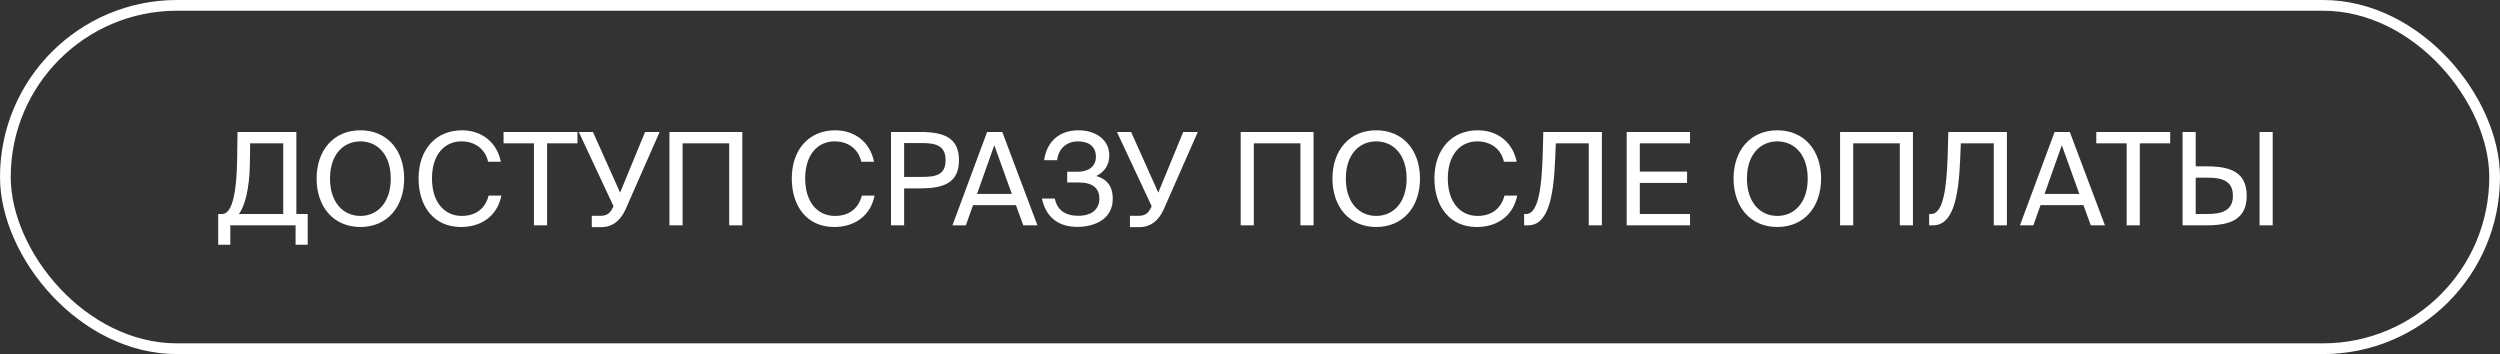
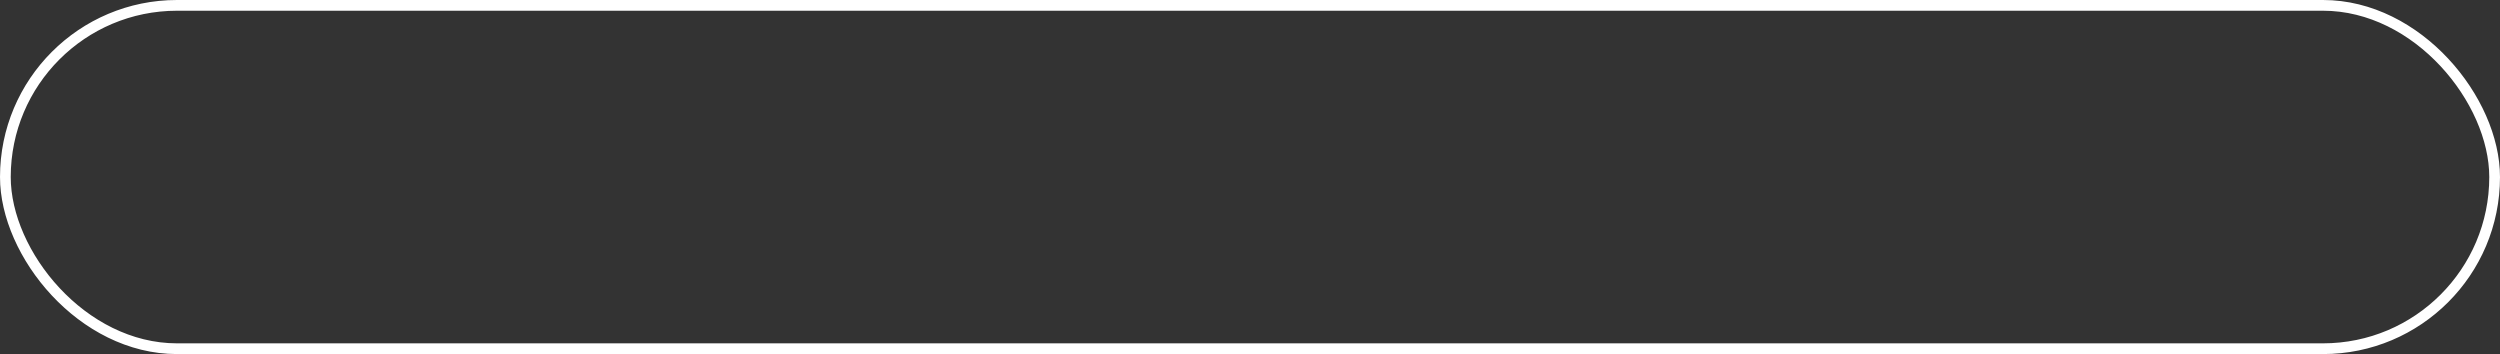
<svg xmlns="http://www.w3.org/2000/svg" width="233" height="33" viewBox="0 0 233 33" fill="none">
  <rect x="0" y="0" width="233" height="33" fill="#333333" stroke="none" />
  <rect x="0.5" y="0.5" width="232" height="32" rx="16" stroke="white" />
-   <path d="M28.677 19.944V22.812H27.549V21H21.465V22.812H20.337V19.944H20.709C21.717 19.944 22.065 17.616 22.101 14.844L22.137 12.3H27.621V19.944H28.677ZM26.397 19.944V13.356H23.313L23.289 15.24C23.253 17.64 22.809 19.212 22.269 19.944H26.397ZM30.756 16.644C30.756 18.888 32.005 20.124 33.589 20.124C35.172 20.124 36.42 18.888 36.42 16.644C36.42 14.4 35.172 13.176 33.589 13.176C32.005 13.176 30.756 14.4 30.756 16.644ZM37.669 16.644C37.669 19.272 36.096 21.156 33.589 21.156C31.081 21.156 29.509 19.272 29.509 16.644C29.509 14.016 31.081 12.144 33.589 12.144C36.096 12.144 37.669 14.016 37.669 16.644ZM45.54 18.228H46.728C46.344 20.148 44.844 21.156 42.96 21.156C40.464 21.156 39.012 19.272 39.012 16.632C39.012 13.944 40.608 12.144 43.056 12.144C44.856 12.144 46.296 13.212 46.68 15.072H45.492C45.24 13.98 44.376 13.176 42.996 13.176C41.46 13.176 40.26 14.376 40.26 16.632C40.26 18.84 41.412 20.124 43.032 20.124C44.424 20.124 45.264 19.344 45.54 18.228ZM49.764 21V13.356H46.932V12.3H53.82V13.356H50.988V21H49.764ZM56.054 21.168H55.154V20.112H55.97C56.402 20.112 56.774 19.98 57.014 19.536L57.182 19.224L53.942 12.3H55.262L57.794 17.952L60.122 12.3H61.478L58.274 19.572C57.806 20.58 57.062 21.168 56.054 21.168ZM69.184 21H67.96V13.356H63.616V21H62.392V12.3H69.184V21ZM80.322 18.228H81.51C81.126 20.148 79.626 21.156 77.742 21.156C75.246 21.156 73.794 19.272 73.794 16.632C73.794 13.944 75.39 12.144 77.838 12.144C79.638 12.144 81.078 13.212 81.462 15.072H80.274C80.022 13.98 79.158 13.176 77.778 13.176C76.242 13.176 75.042 14.376 75.042 16.632C75.042 18.84 76.194 20.124 77.814 20.124C79.206 20.124 80.046 19.344 80.322 18.228ZM83.041 12.3H85.765C87.889 12.3 89.377 12.78 89.377 14.928C89.377 17.088 87.889 17.556 85.765 17.556H84.265V21H83.041V12.3ZM85.861 13.332H84.265V16.488H85.861C87.145 16.488 88.129 16.356 88.129 14.928C88.129 13.512 87.145 13.332 85.861 13.332ZM88.769 21L91.997 12.3H93.413L96.689 21H95.369L94.685 19.116H90.689L90.017 21H88.769ZM92.669 13.536L91.061 18.072H94.301L92.669 13.536ZM102.173 16.404C103.121 16.68 103.709 17.304 103.709 18.54C103.709 20.364 102.113 21.144 100.397 21.144C98.525 21.144 97.445 20.124 97.109 18.504H98.309C98.513 19.56 99.281 20.112 100.481 20.112C101.789 20.112 102.461 19.476 102.461 18.504C102.461 17.532 101.837 17.004 100.493 17.004H99.462V16.008H100.421C101.441 16.008 102.137 15.528 102.137 14.616C102.137 13.668 101.501 13.176 100.457 13.176C99.498 13.176 98.657 13.764 98.525 14.928H97.314C97.541 13.248 98.681 12.144 100.517 12.144C102.089 12.144 103.385 12.996 103.385 14.484C103.385 15.384 102.941 16.02 102.173 16.404ZM106.211 21.168H105.311V20.112H106.127C106.559 20.112 106.931 19.98 107.171 19.536L107.339 19.224L104.099 12.3H105.419L107.951 17.952L110.279 12.3H111.635L108.431 19.572C107.963 20.58 107.219 21.168 106.211 21.168ZM122.423 21H121.199V13.356H116.855V21H115.631V12.3H122.423V21ZM125.432 16.644C125.432 18.888 126.68 20.124 128.264 20.124C129.848 20.124 131.096 18.888 131.096 16.644C131.096 14.4 129.848 13.176 128.264 13.176C126.68 13.176 125.432 14.4 125.432 16.644ZM132.344 16.644C132.344 19.272 130.772 21.156 128.264 21.156C125.756 21.156 124.184 19.272 124.184 16.644C124.184 14.016 125.756 12.144 128.264 12.144C130.772 12.144 132.344 14.016 132.344 16.644ZM140.216 18.228H141.404C141.02 20.148 139.52 21.156 137.636 21.156C135.14 21.156 133.688 19.272 133.688 16.632C133.688 13.944 135.284 12.144 137.732 12.144C139.532 12.144 140.972 13.212 141.356 15.072H140.168C139.916 13.98 139.052 13.176 137.672 13.176C136.136 13.176 134.936 14.376 134.936 16.632C134.936 18.84 136.088 20.124 137.708 20.124C139.1 20.124 139.94 19.344 140.216 18.228ZM149.297 21H148.073V13.356H145.001L144.941 14.868C144.785 18.648 144.197 21 142.409 21H142.049V19.944H142.229C143.381 19.944 143.681 17.472 143.777 14.496L143.837 12.3H149.297V21ZM151.607 21V12.3H157.511V13.356H152.831V15.996H157.235V17.052H152.831V19.944H157.511V21H151.607ZM162.815 16.644C162.815 18.888 164.063 20.124 165.647 20.124C167.231 20.124 168.479 18.888 168.479 16.644C168.479 14.4 167.231 13.176 165.647 13.176C164.063 13.176 162.815 14.4 162.815 16.644ZM169.727 16.644C169.727 19.272 168.155 21.156 165.647 21.156C163.139 21.156 161.567 19.272 161.567 16.644C161.567 14.016 163.139 12.144 165.647 12.144C168.155 12.144 169.727 14.016 169.727 16.644ZM178.286 21H177.062V13.356H172.718V21H171.494V12.3H178.286V21ZM187.044 21H185.82V13.356H182.748L182.688 14.868C182.532 18.648 181.944 21 180.156 21H179.796V19.944H179.976C181.128 19.944 181.428 17.472 181.524 14.496L181.584 12.3H187.044V21ZM188.261 21L191.489 12.3H192.905L196.181 21H194.861L194.177 19.116H190.181L189.509 21H188.261ZM192.161 13.536L190.553 18.072H193.793L192.161 13.536ZM198.205 21V13.356H195.373V12.3H202.261V13.356H199.429V21H198.205ZM211.816 21H210.592V12.3H211.816V21ZM203.416 21V12.3H204.64V15.504H205.684C207.832 15.504 209.392 16.008 209.392 18.252C209.392 20.46 207.832 21 205.684 21H203.416ZM204.64 19.944H205.732C207.04 19.944 208.108 19.656 208.108 18.252C208.108 16.812 207.04 16.56 205.732 16.56H204.64V19.944Z" fill="white" />
</svg>